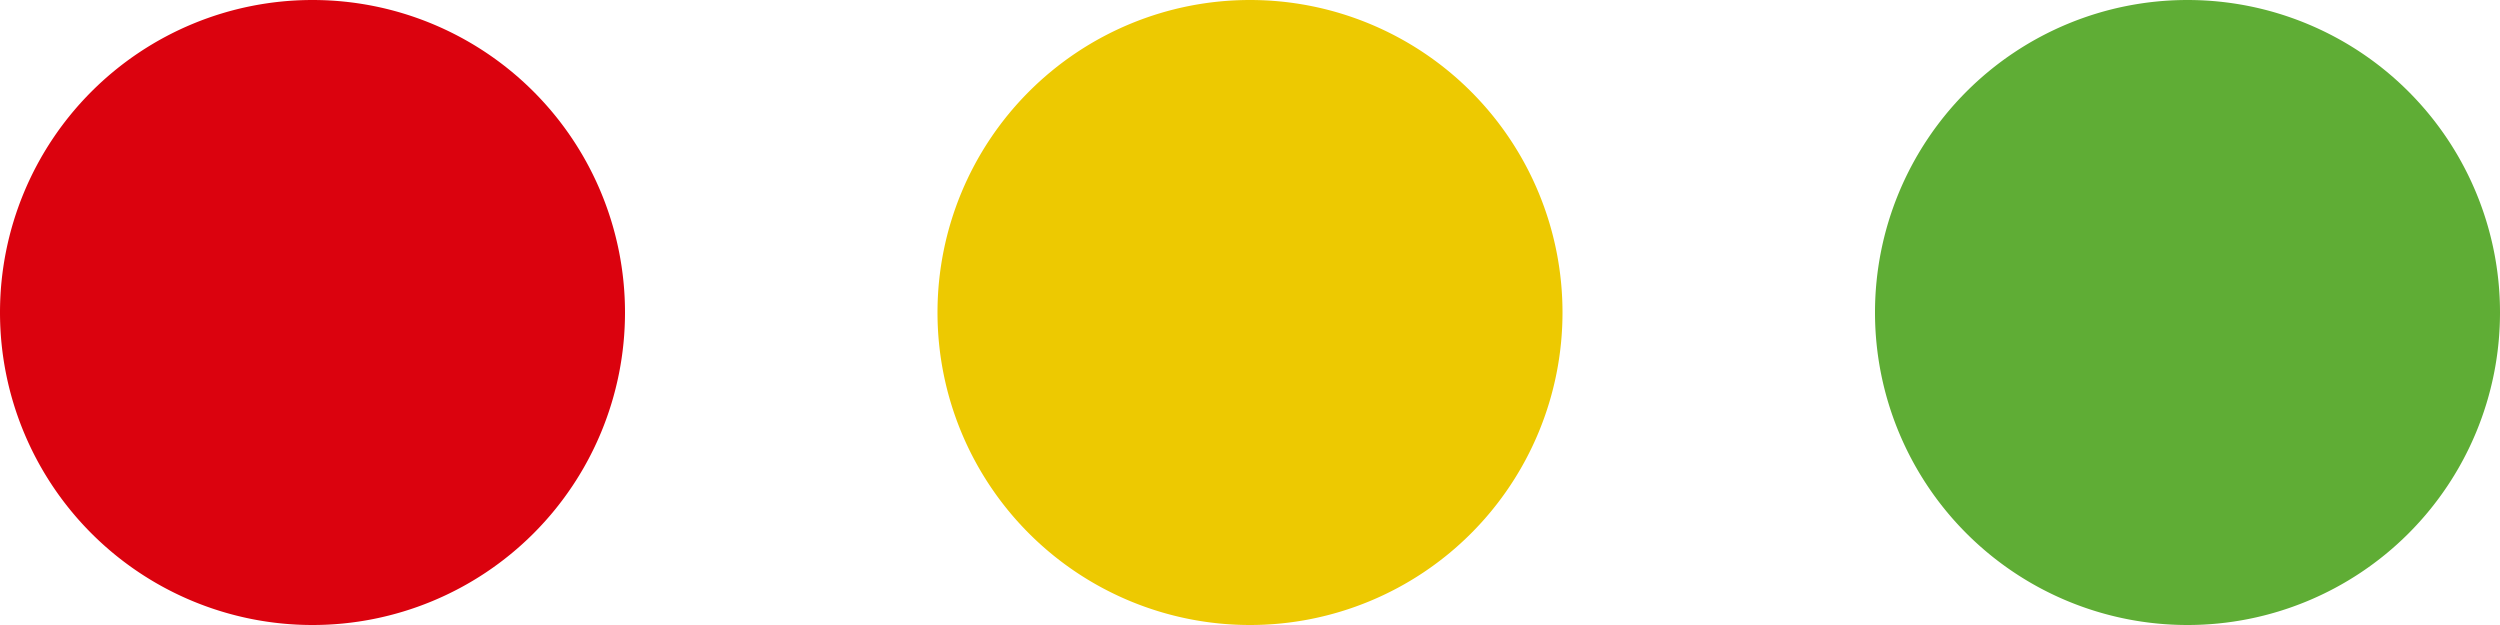
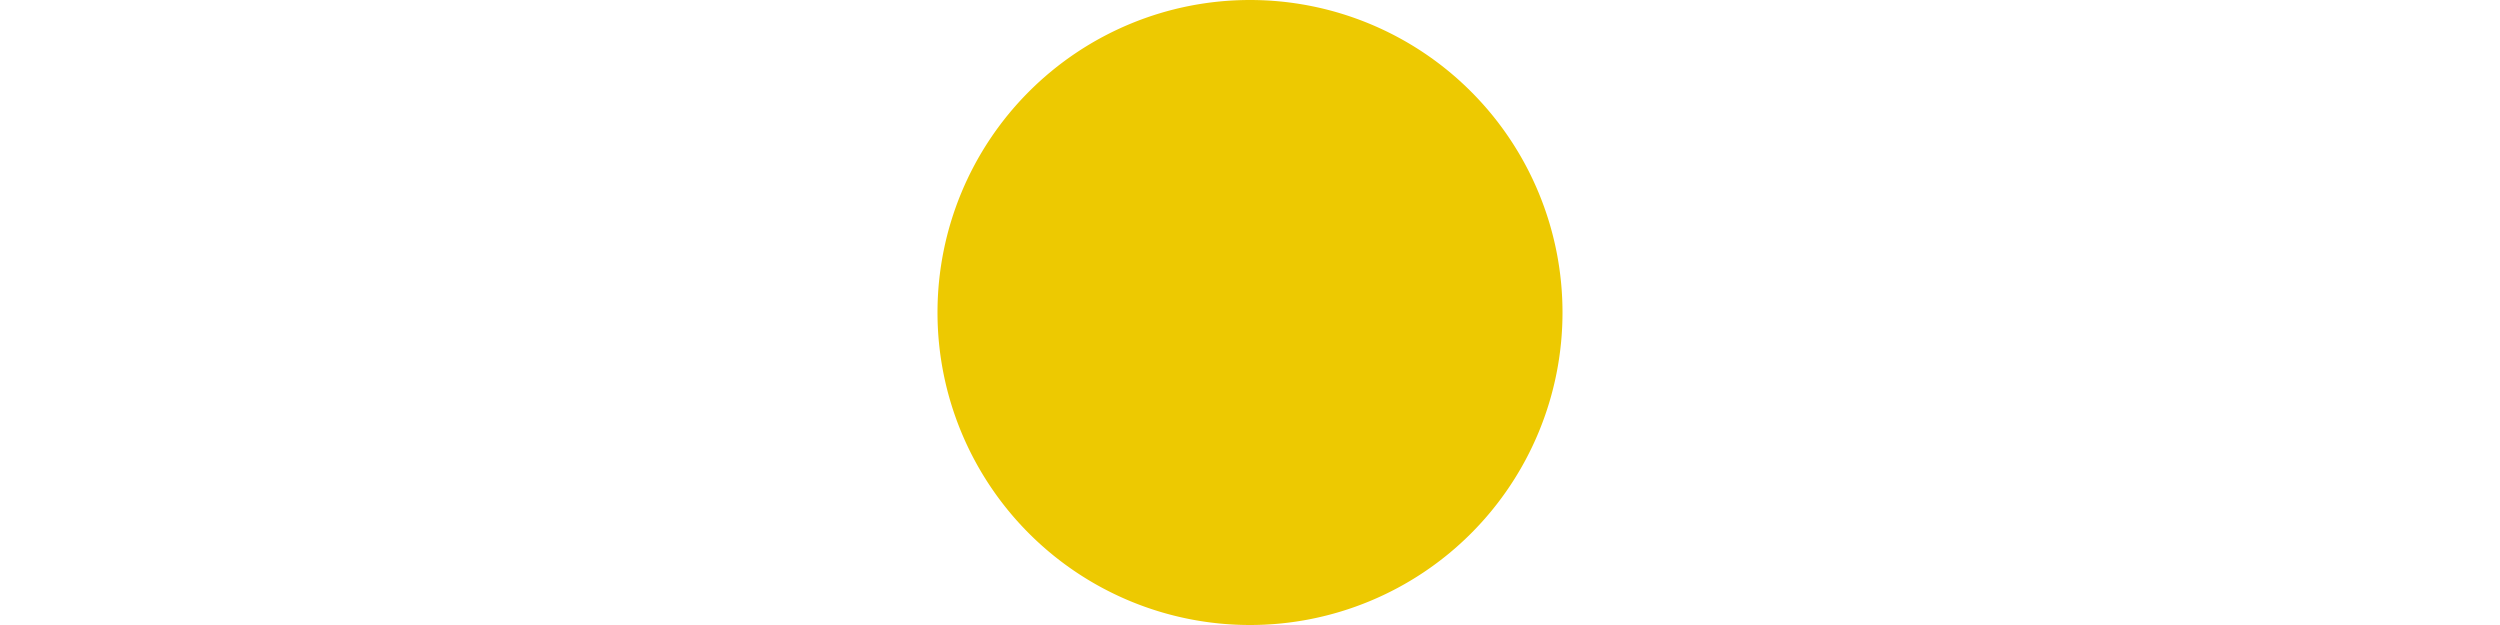
<svg xmlns="http://www.w3.org/2000/svg" width="40" height="10" viewBox="0 0 40 10">
  <g id="グループ_5884" data-name="グループ 5884" transform="translate(-663 -661.5)">
-     <path id="パス_11094" data-name="パス 11094" d="M5,0A5,5,0,1,1,0,5,5,5,0,0,1,5,0Z" transform="translate(663 661.5)" fill="#db020e" />
    <path id="パス_11095" data-name="パス 11095" d="M5,0A5,5,0,1,1,0,5,5,5,0,0,1,5,0Z" transform="translate(678 661.5)" fill="#edc901" />
-     <path id="パス_11096" data-name="パス 11096" d="M5,0A5,5,0,1,1,0,5,5,5,0,0,1,5,0Z" transform="translate(693 661.5)" fill="#5fad35" />
+     <path id="パス_11096" data-name="パス 11096" d="M5,0Z" transform="translate(693 661.5)" fill="#5fad35" />
  </g>
</svg>